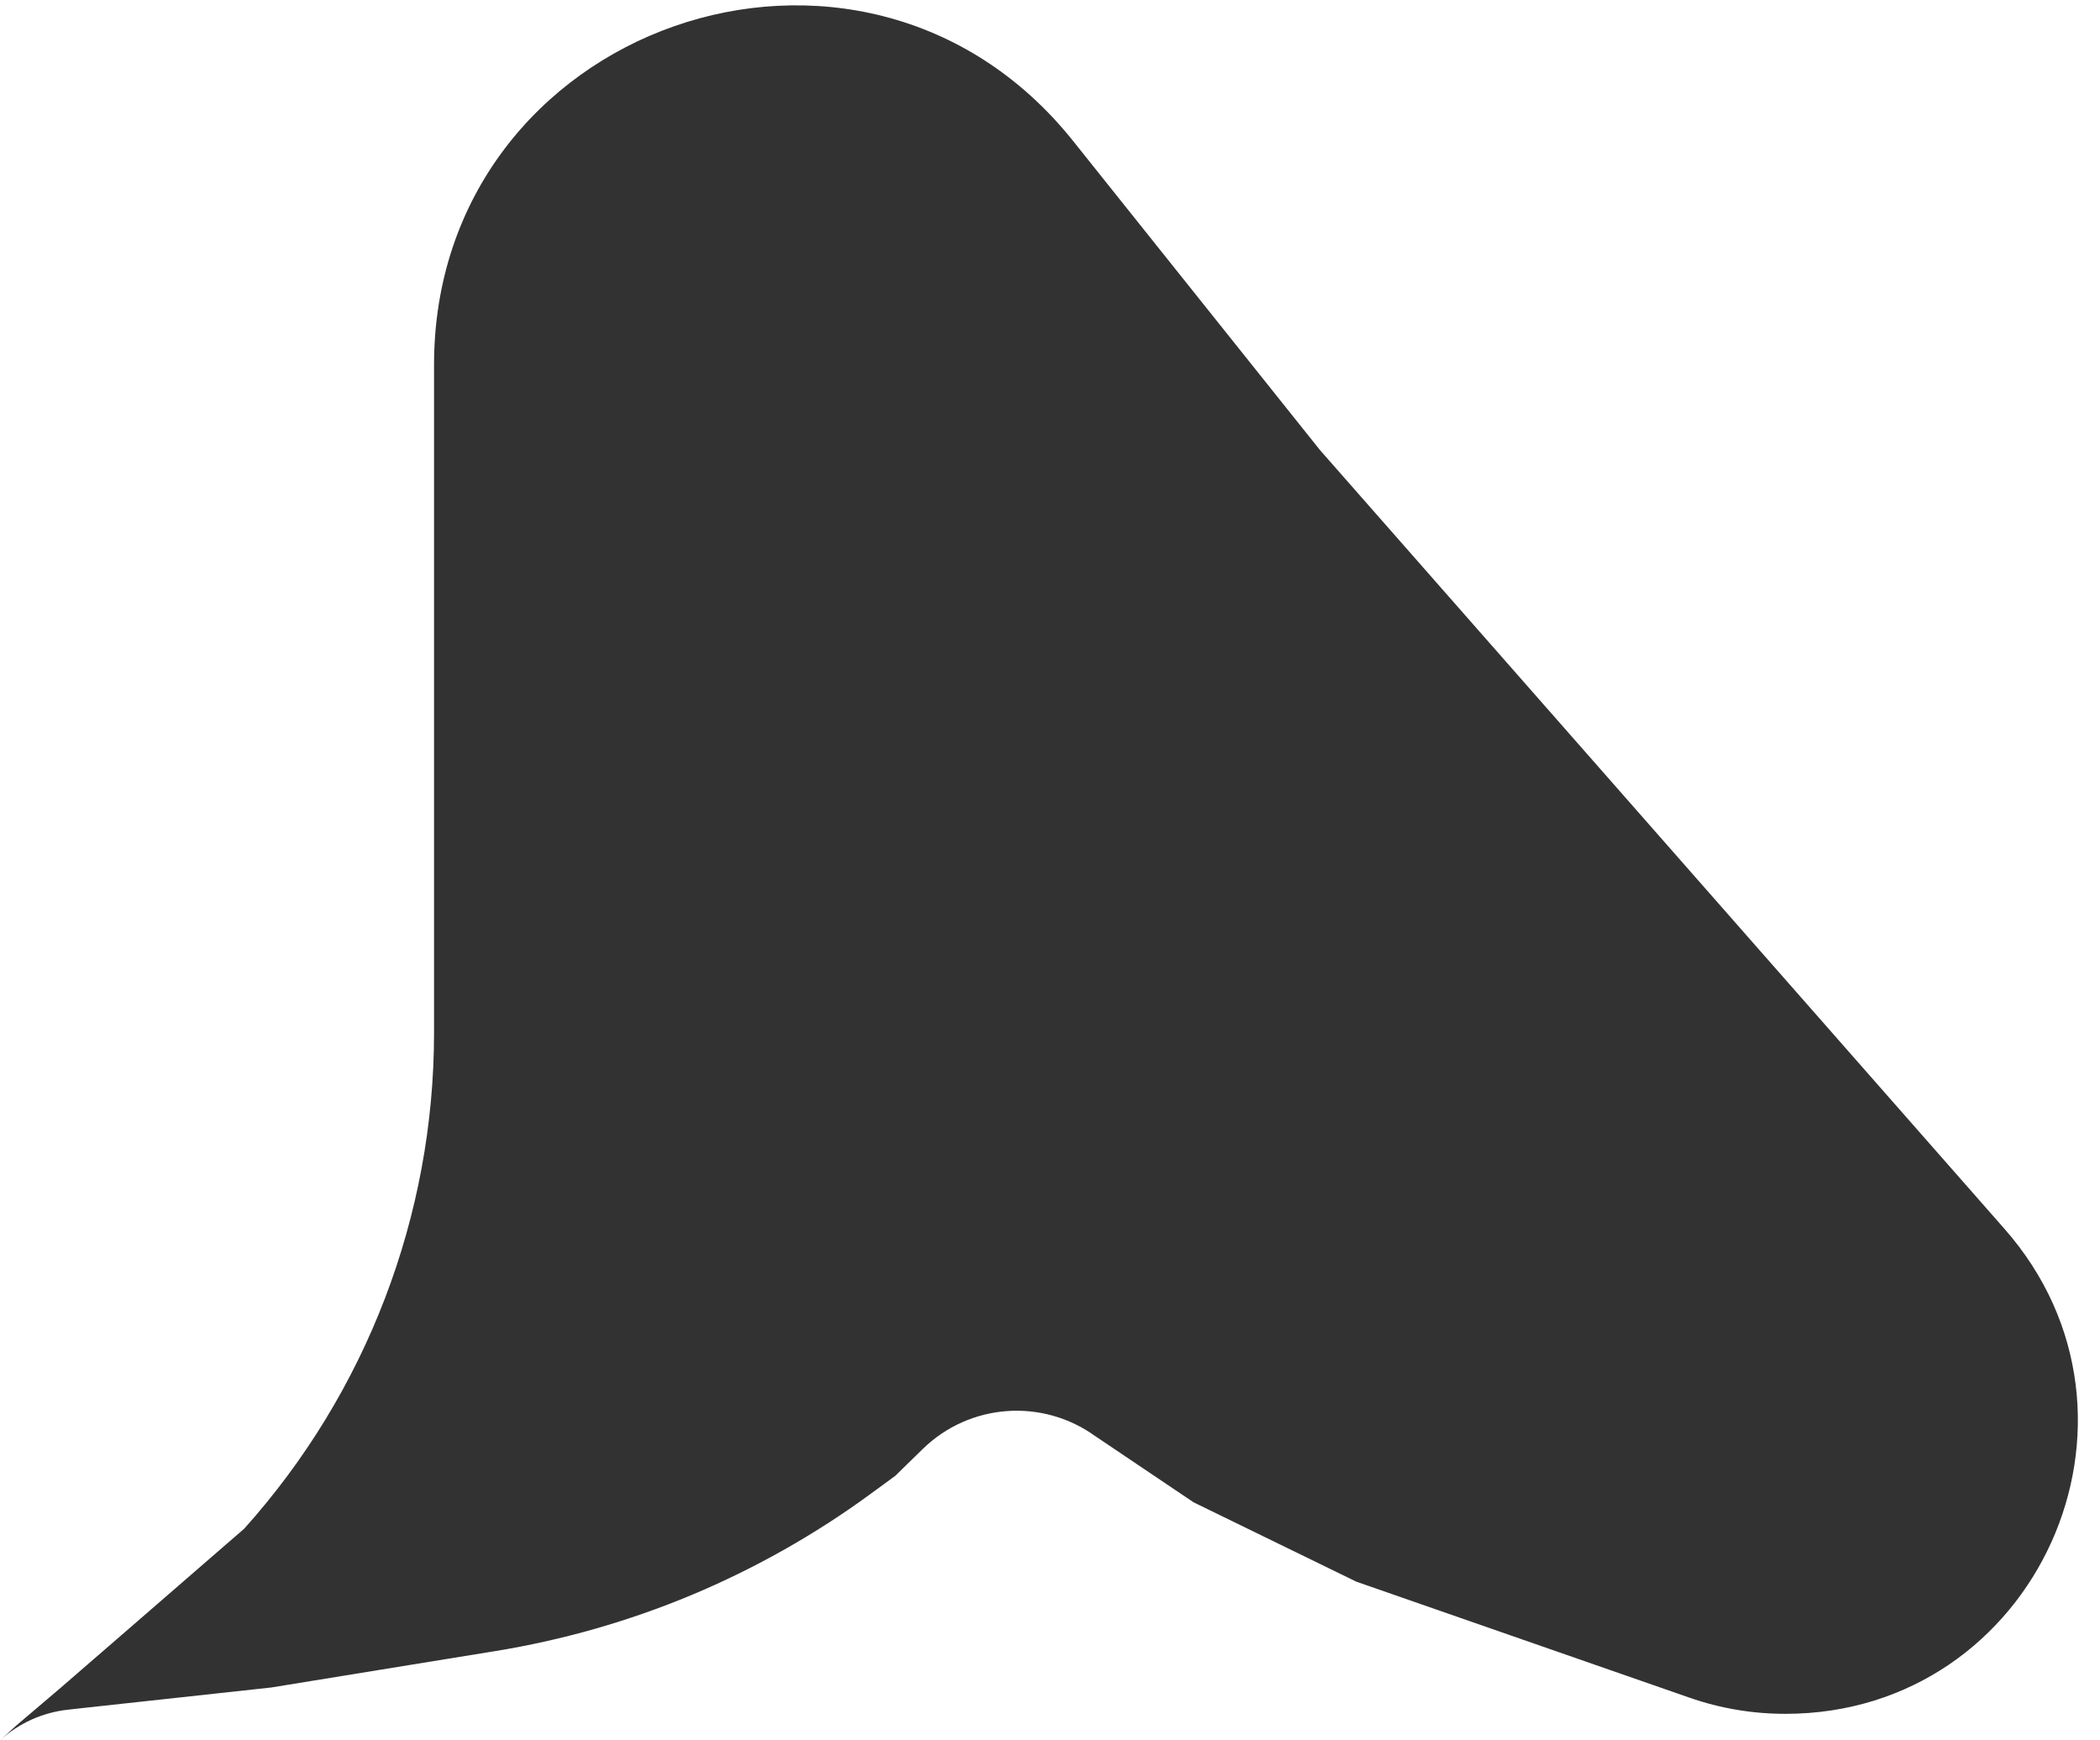
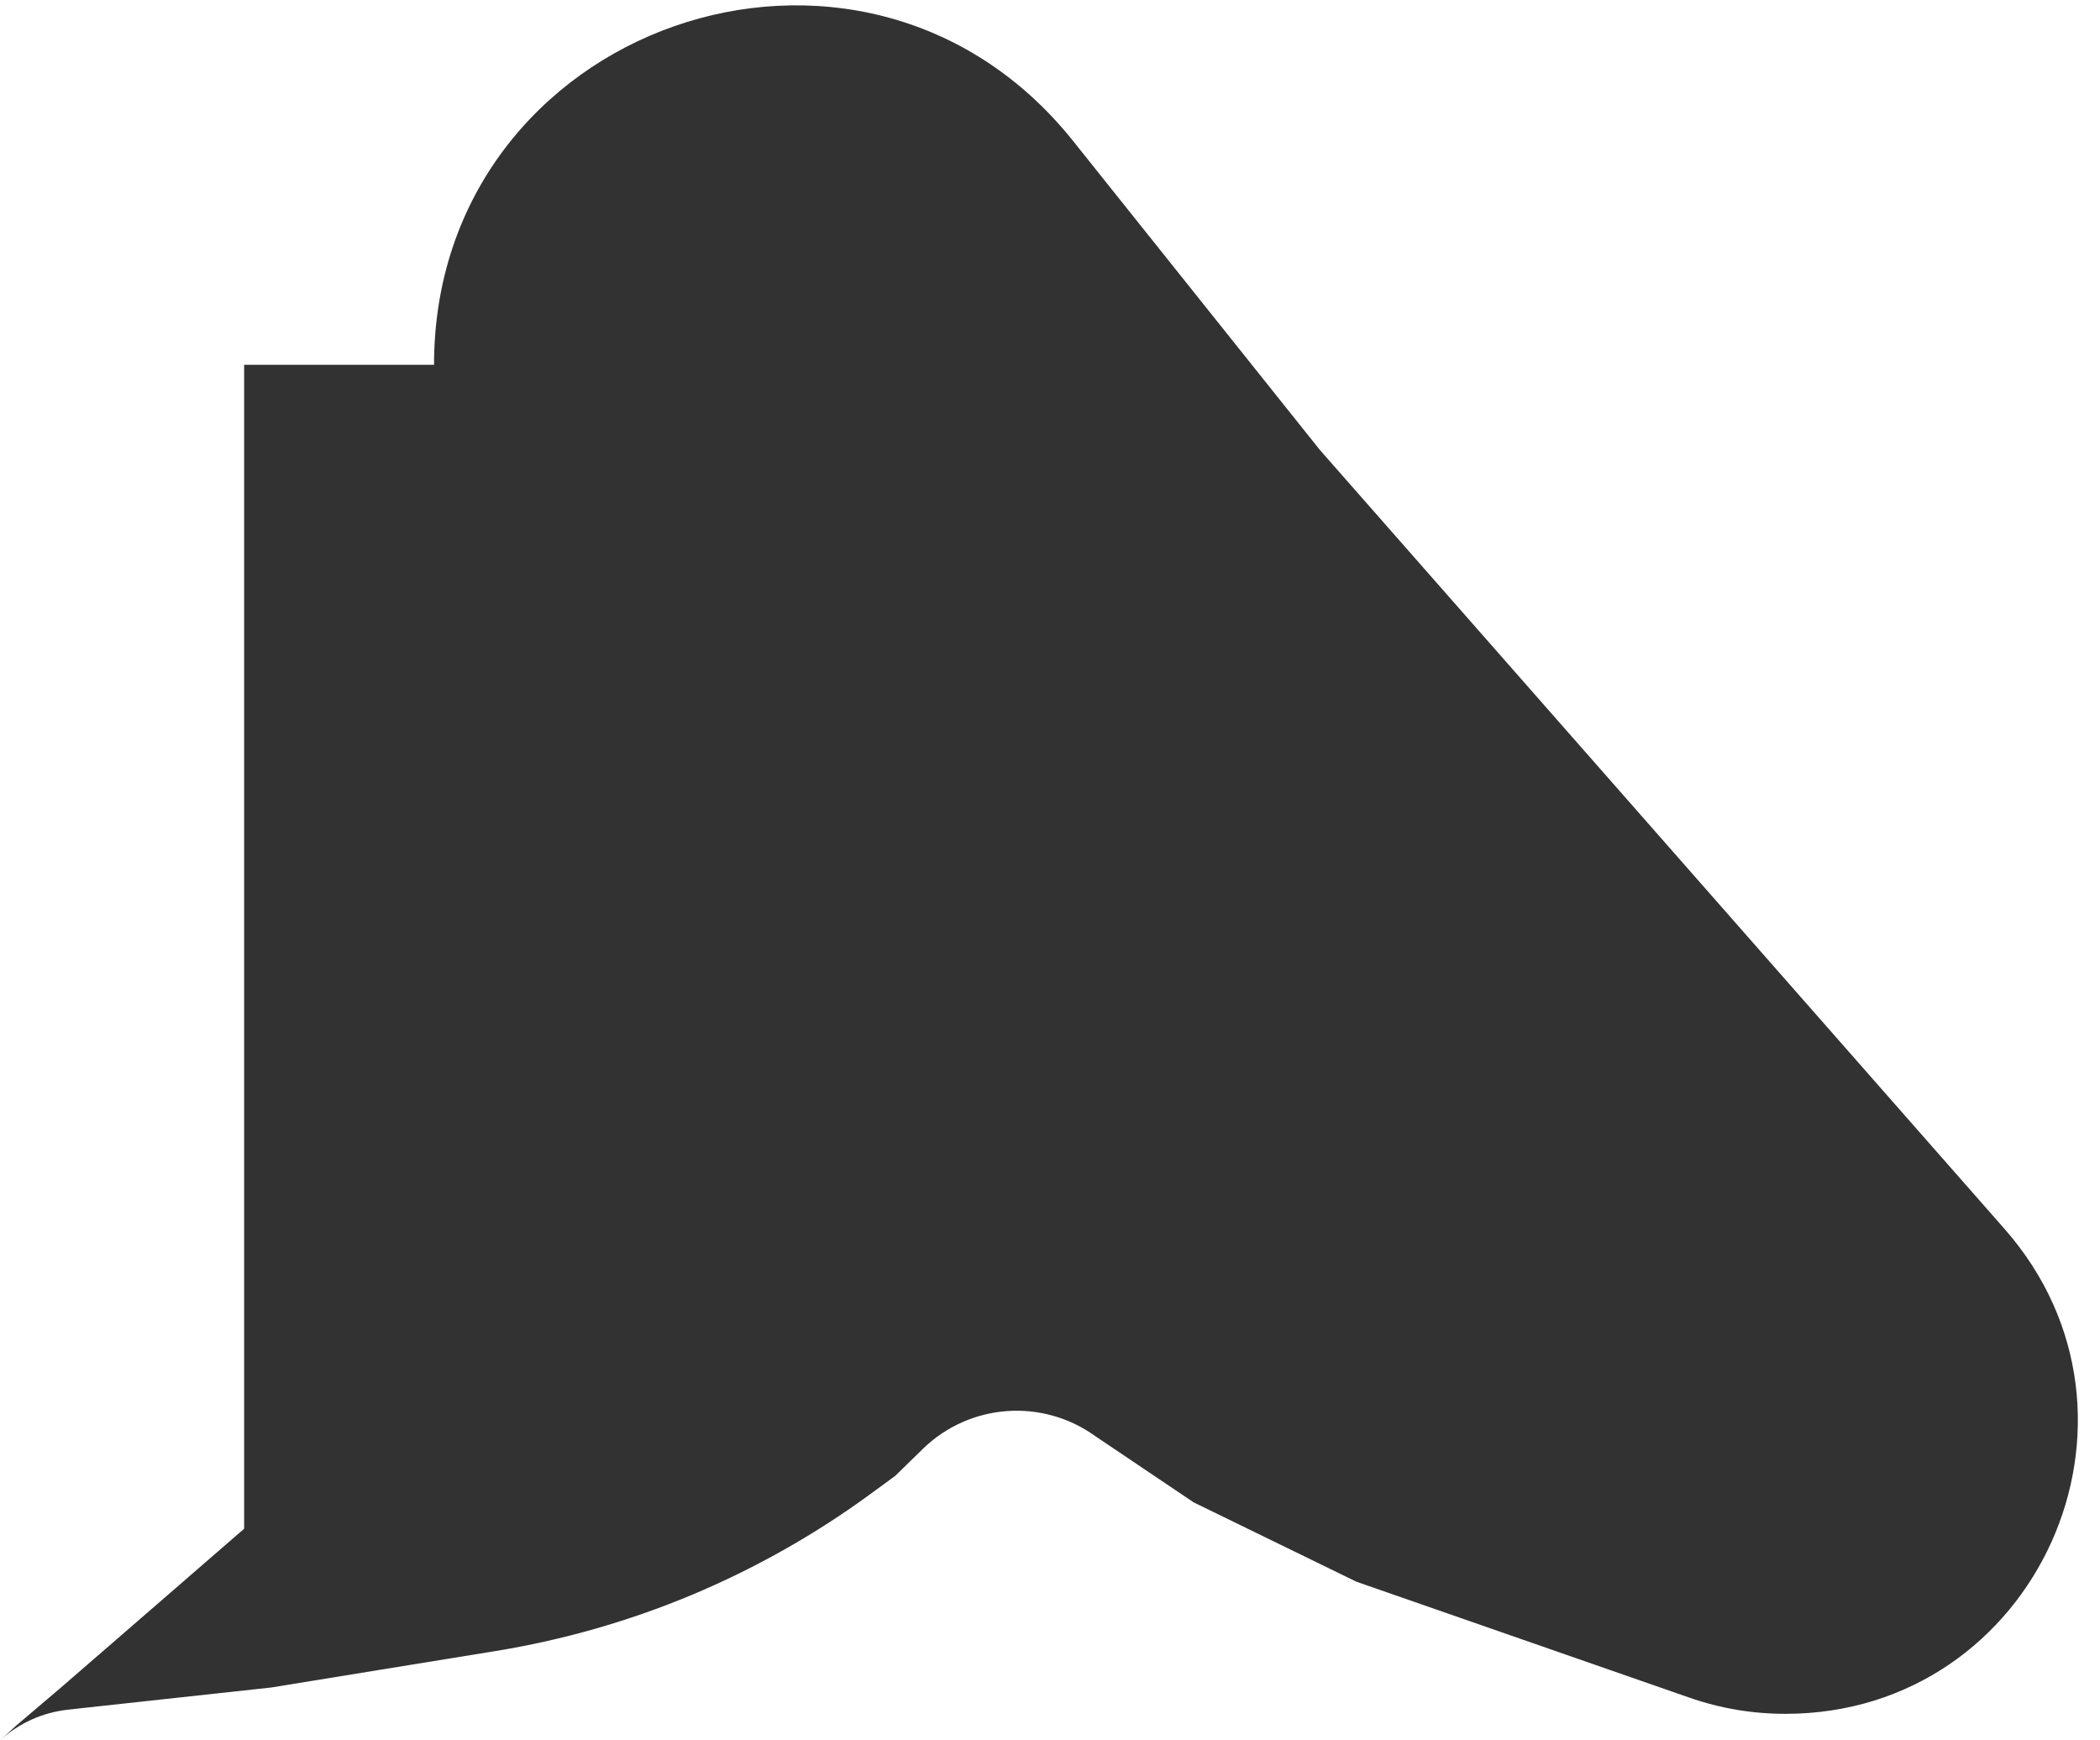
<svg xmlns="http://www.w3.org/2000/svg" width="35" height="29" viewBox="0 0 35 29" fill="none">
-   <path d="M7.234 6.079C7.234 0.426 14.355 -2.069 17.884 2.348L22 7.5L33.41 20.479C36.172 23.621 33.946 28.553 29.763 28.558V28.558C29.215 28.559 28.672 28.468 28.156 28.288L22.606 26.356L19.894 25.034L18.255 23.931V23.931C17.372 23.294 16.16 23.384 15.381 24.143L14.92 24.593L14.499 24.901C13.577 25.575 12.579 26.137 11.526 26.578V26.578C10.477 27.016 9.38 27.329 8.258 27.512L7.234 27.678L4.521 28.119L2.502 28.339L1.492 28.449L1.132 28.489C0.71 28.535 0.313 28.714 0 29V29L0.269 28.755L1.017 28.119L2.035 27.237L4.069 25.474V25.474C6.107 23.204 7.234 20.261 7.234 17.21V6.079V6.079Z" fill="#323232" />
+   <path d="M7.234 6.079C7.234 0.426 14.355 -2.069 17.884 2.348L22 7.5L33.41 20.479C36.172 23.621 33.946 28.553 29.763 28.558V28.558C29.215 28.559 28.672 28.468 28.156 28.288L22.606 26.356L19.894 25.034L18.255 23.931V23.931C17.372 23.294 16.16 23.384 15.381 24.143L14.92 24.593L14.499 24.901C13.577 25.575 12.579 26.137 11.526 26.578V26.578C10.477 27.016 9.38 27.329 8.258 27.512L7.234 27.678L4.521 28.119L2.502 28.339L1.492 28.449L1.132 28.489C0.71 28.535 0.313 28.714 0 29V29L0.269 28.755L1.017 28.119L2.035 27.237L4.069 25.474V25.474V6.079V6.079Z" fill="#323232" />
</svg>